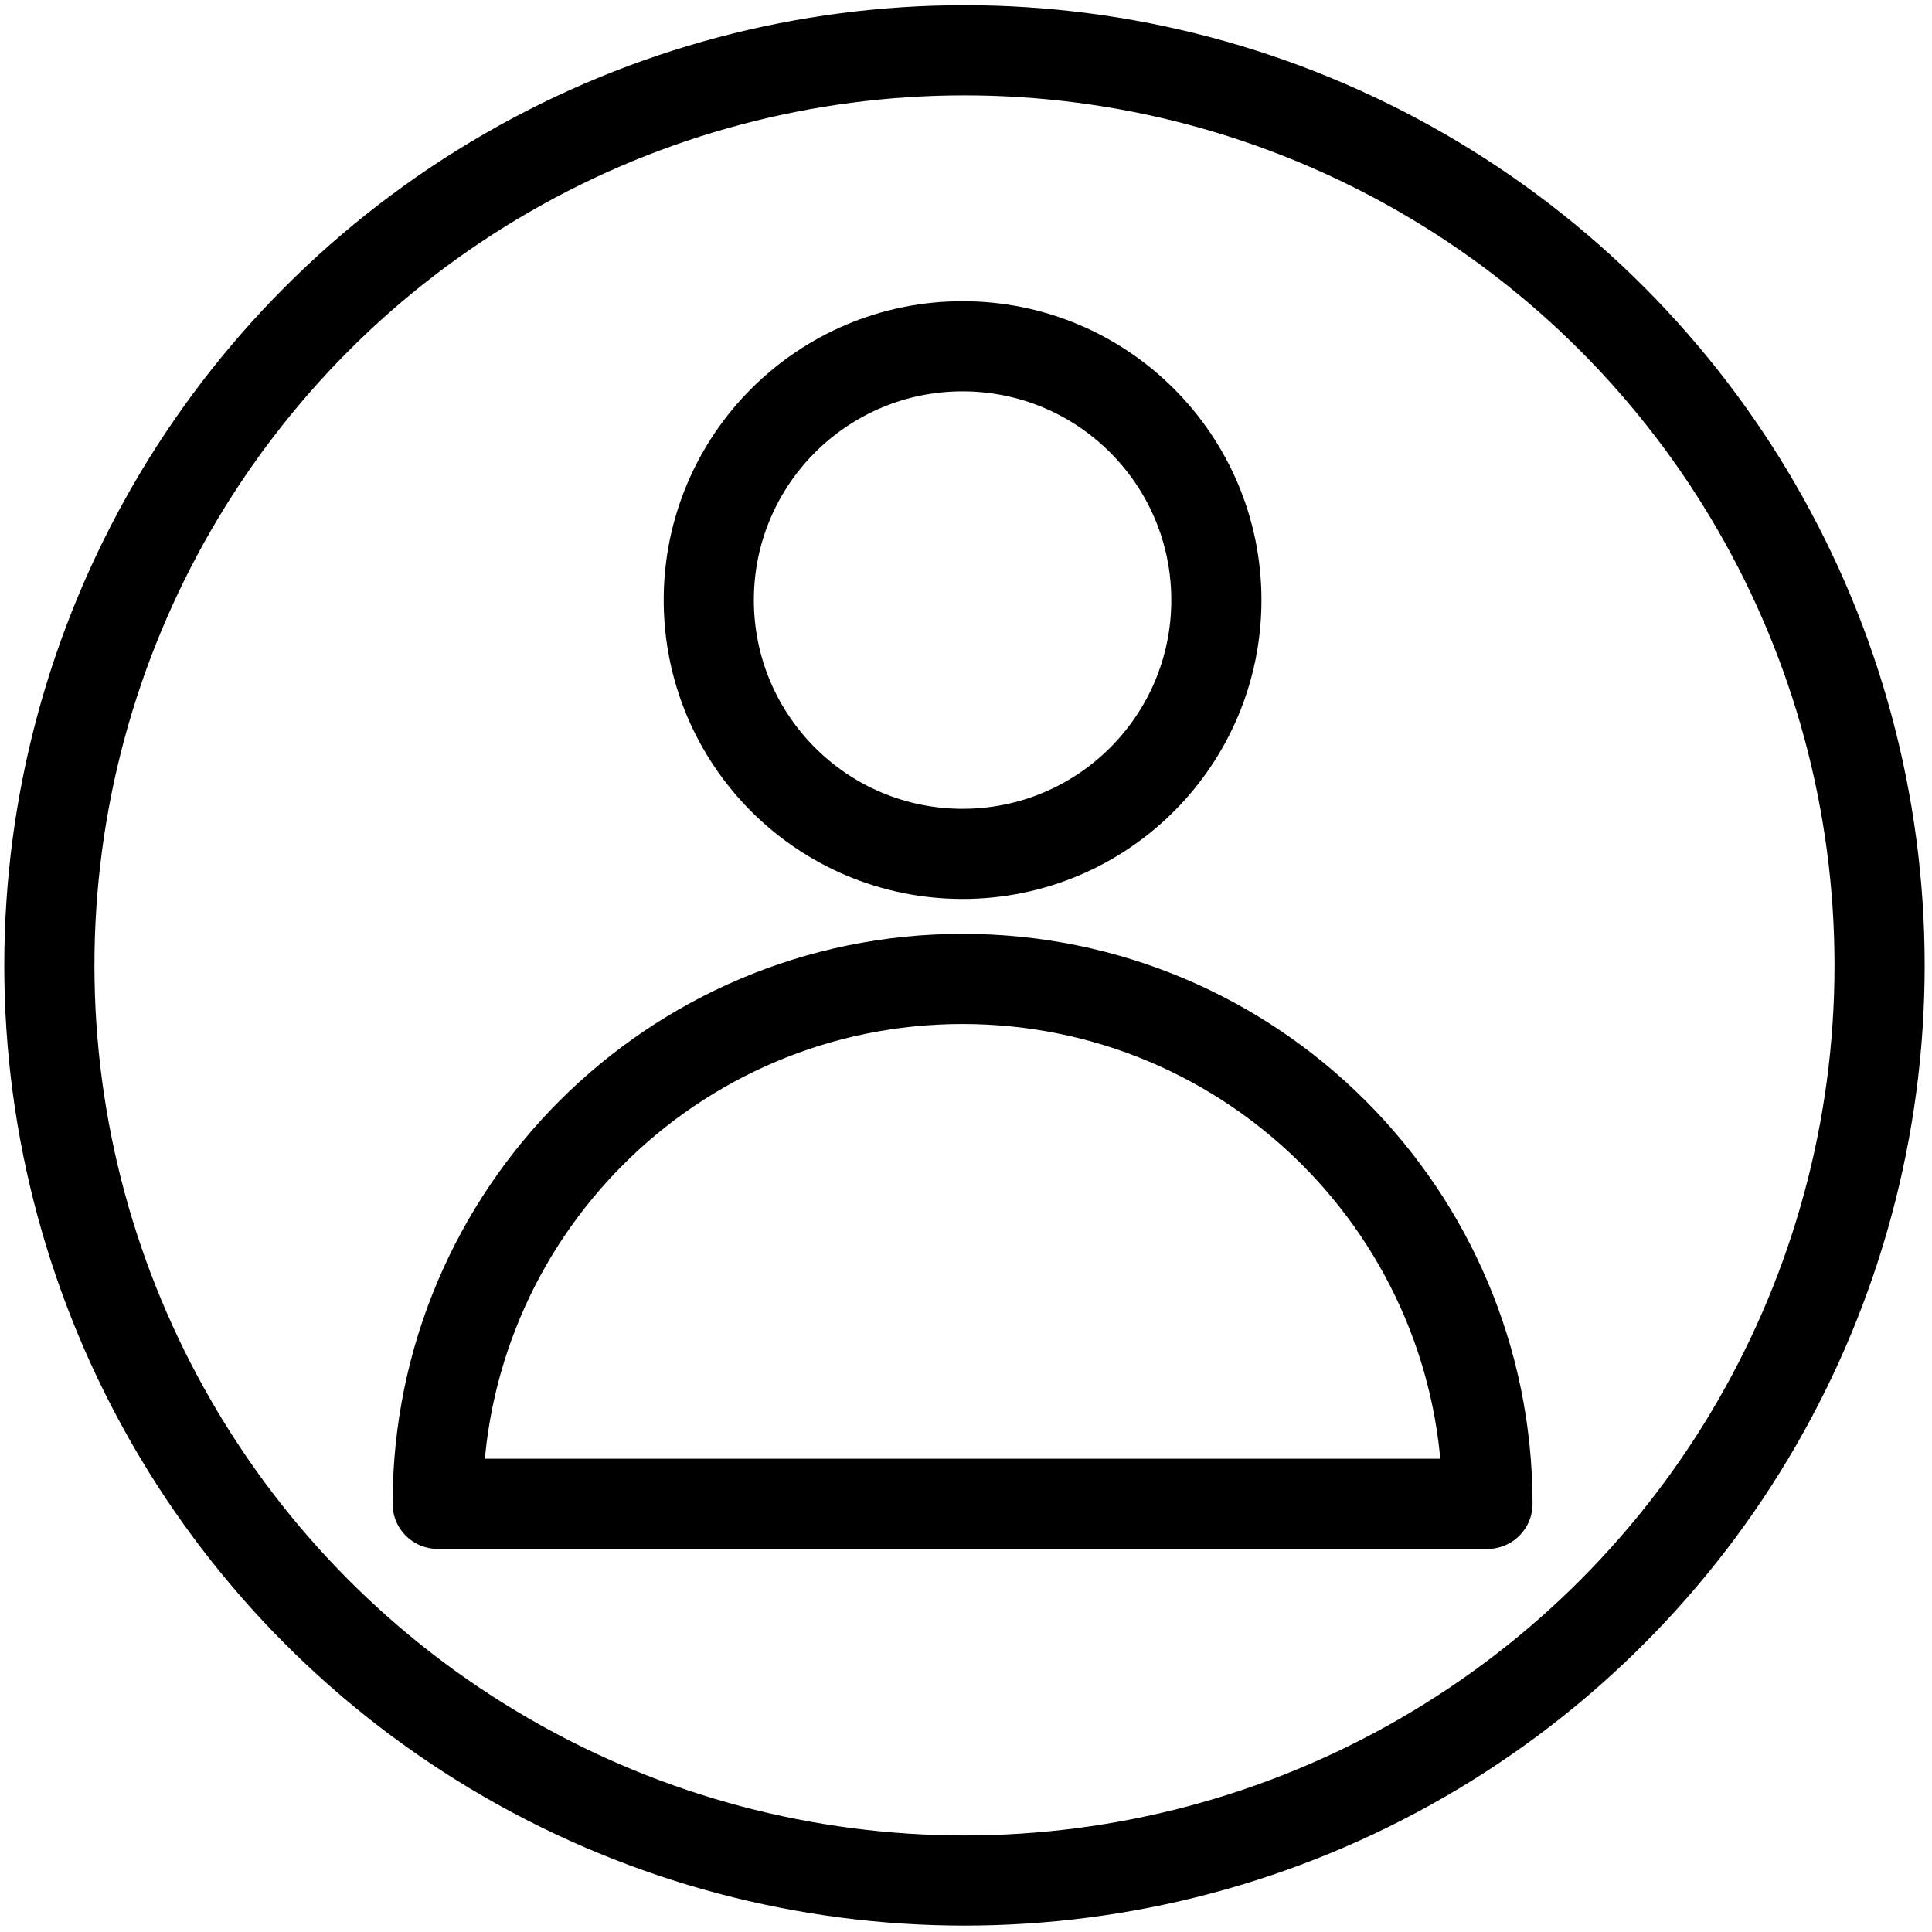
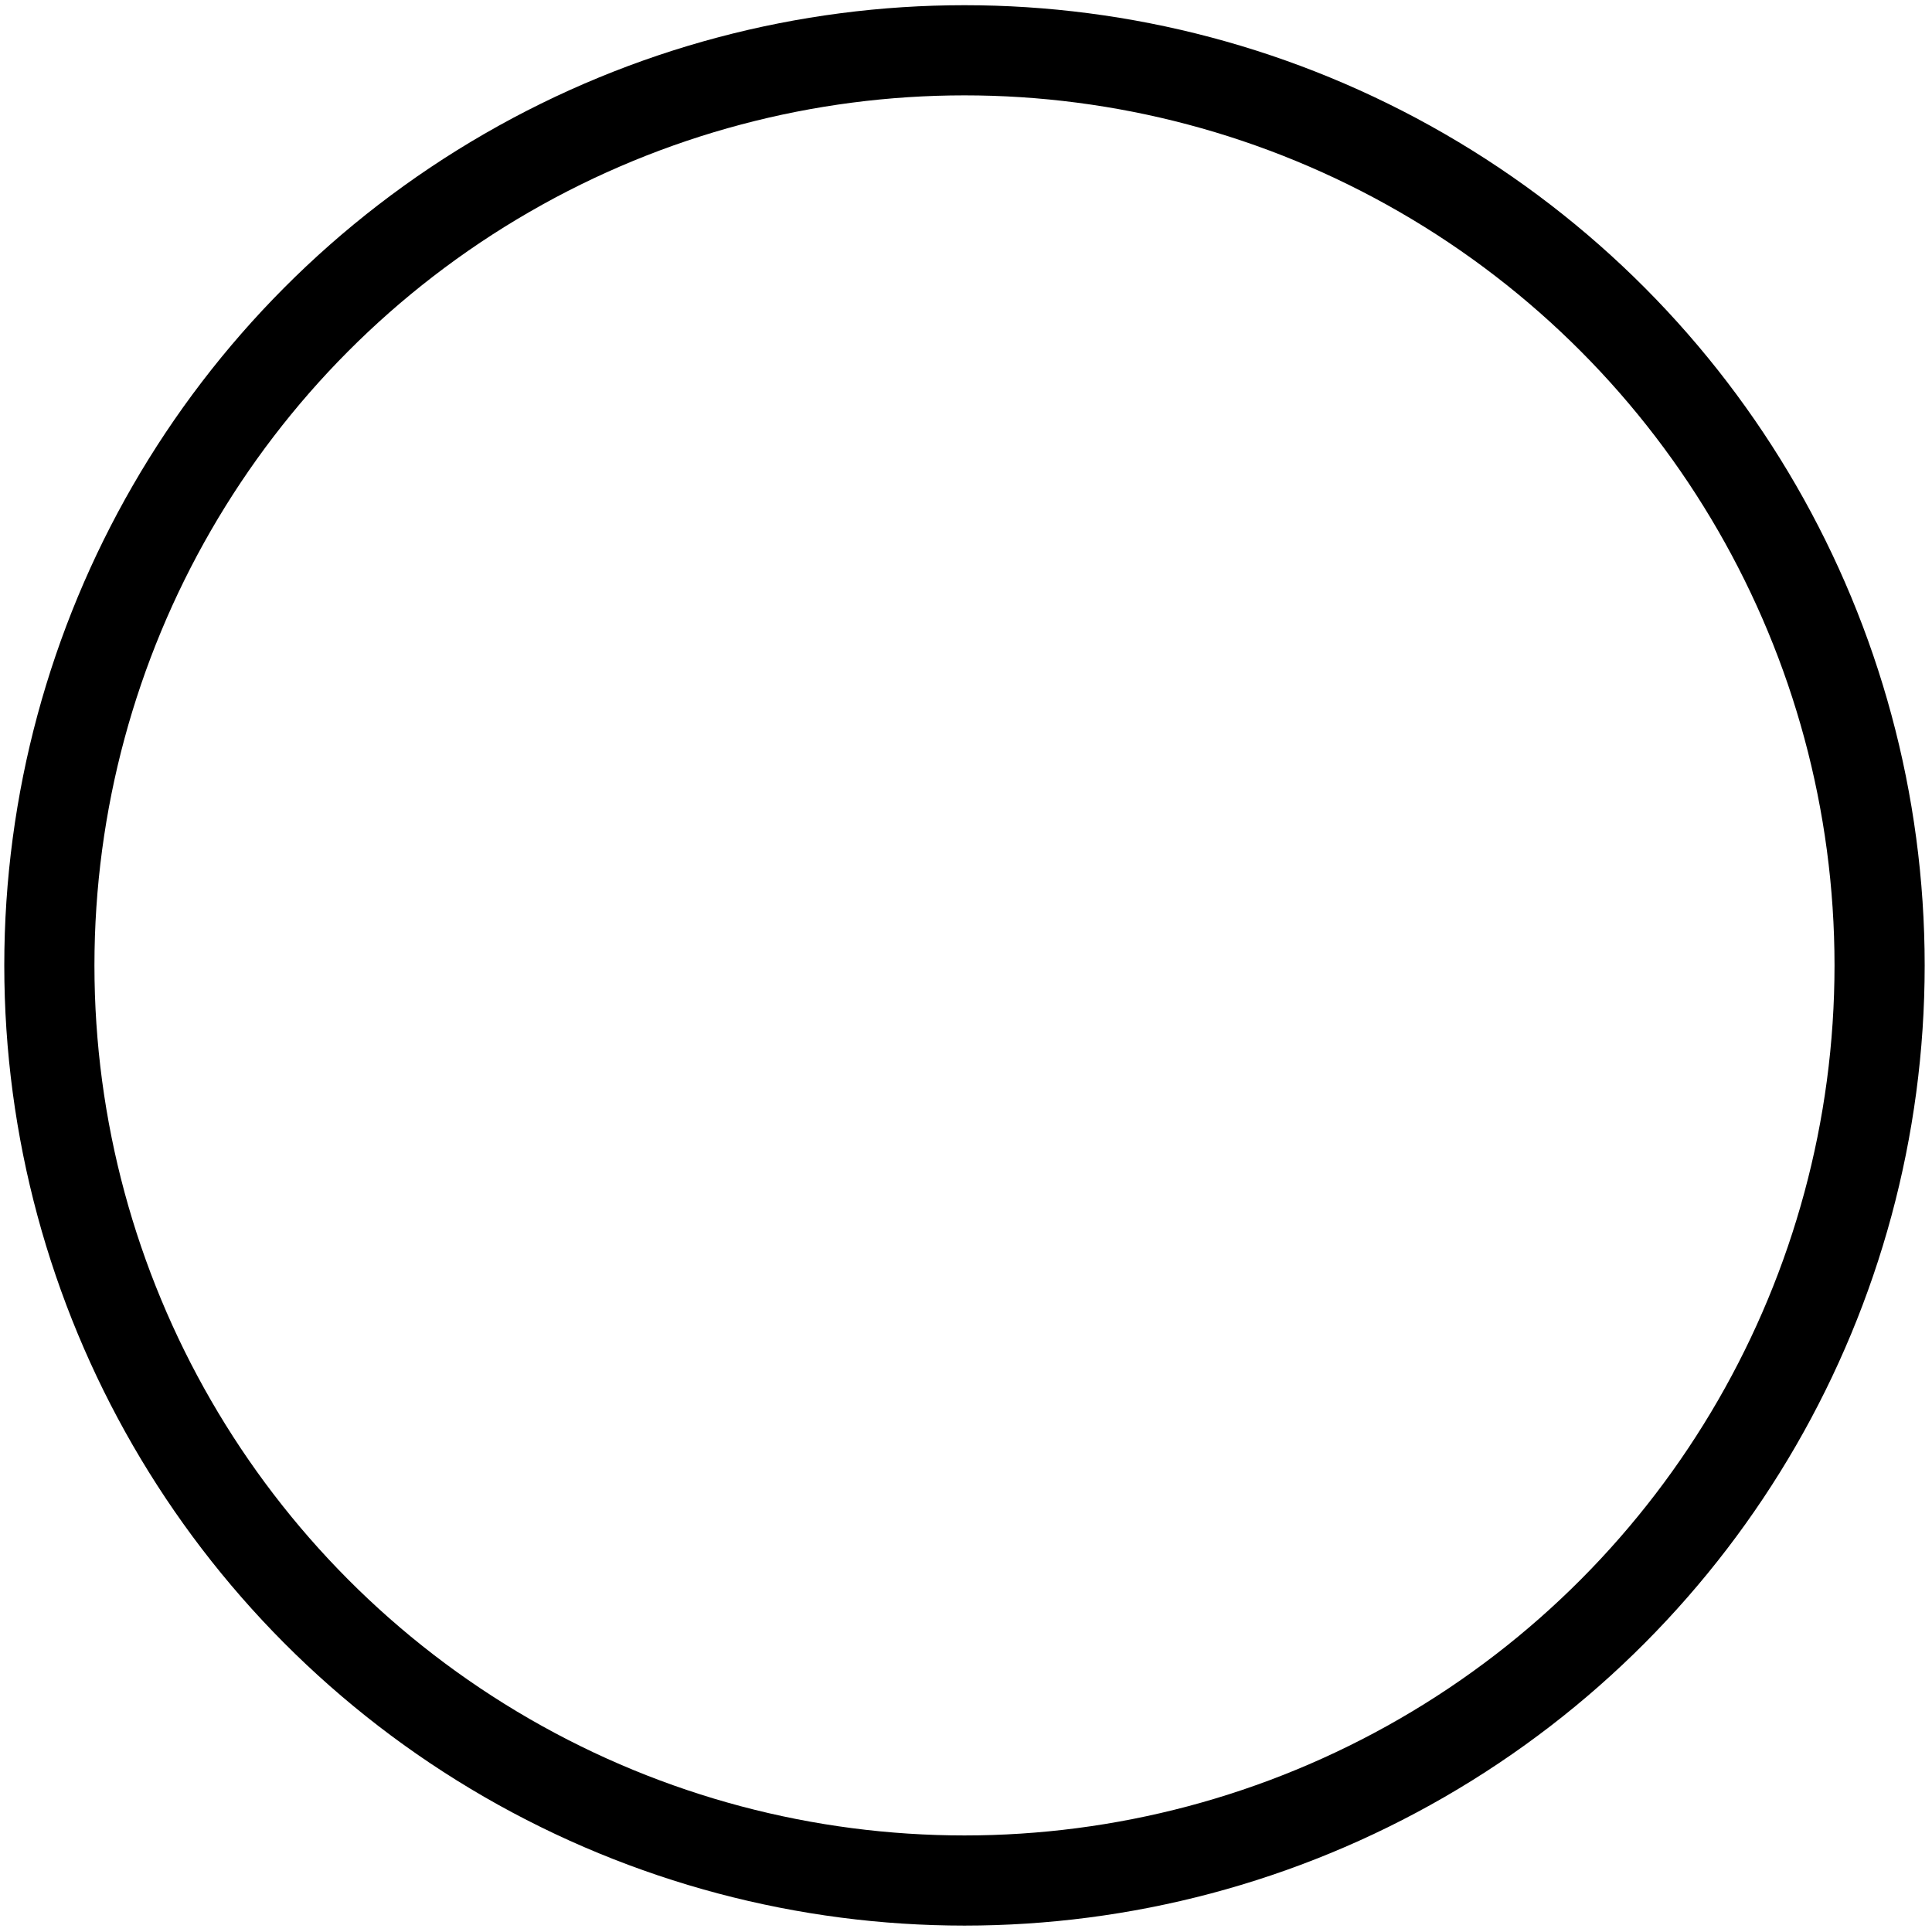
<svg xmlns="http://www.w3.org/2000/svg" version="1.1" id="アイコン" x="0px" y="0px" width="3000px" height="3000px" viewBox="0 0 3000 3000" xml:space="preserve">
  <g>
    <g>
-       <circle fill="none" stroke="#000000" stroke-width="140" stroke-linecap="round" stroke-linejoin="round" stroke-miterlimit="10" cx="1494.682" cy="931.801" r="394.089" />
-       <path fill="none" stroke="#000000" stroke-width="140" stroke-linecap="round" stroke-linejoin="round" stroke-miterlimit="10" d="    M1494.683,1520.067c-450.147,0-815.064,364.917-815.064,815.064h1630.125C2309.744,1884.984,1944.828,1520.067,1494.683,1520.067z    " />
-     </g>
+       </g>
    <circle fill="none" stroke="#000000" stroke-width="140" stroke-linecap="round" stroke-linejoin="round" stroke-miterlimit="10" cx="1497.639" cy="1499.072" r="1420.992" />
  </g>
</svg>